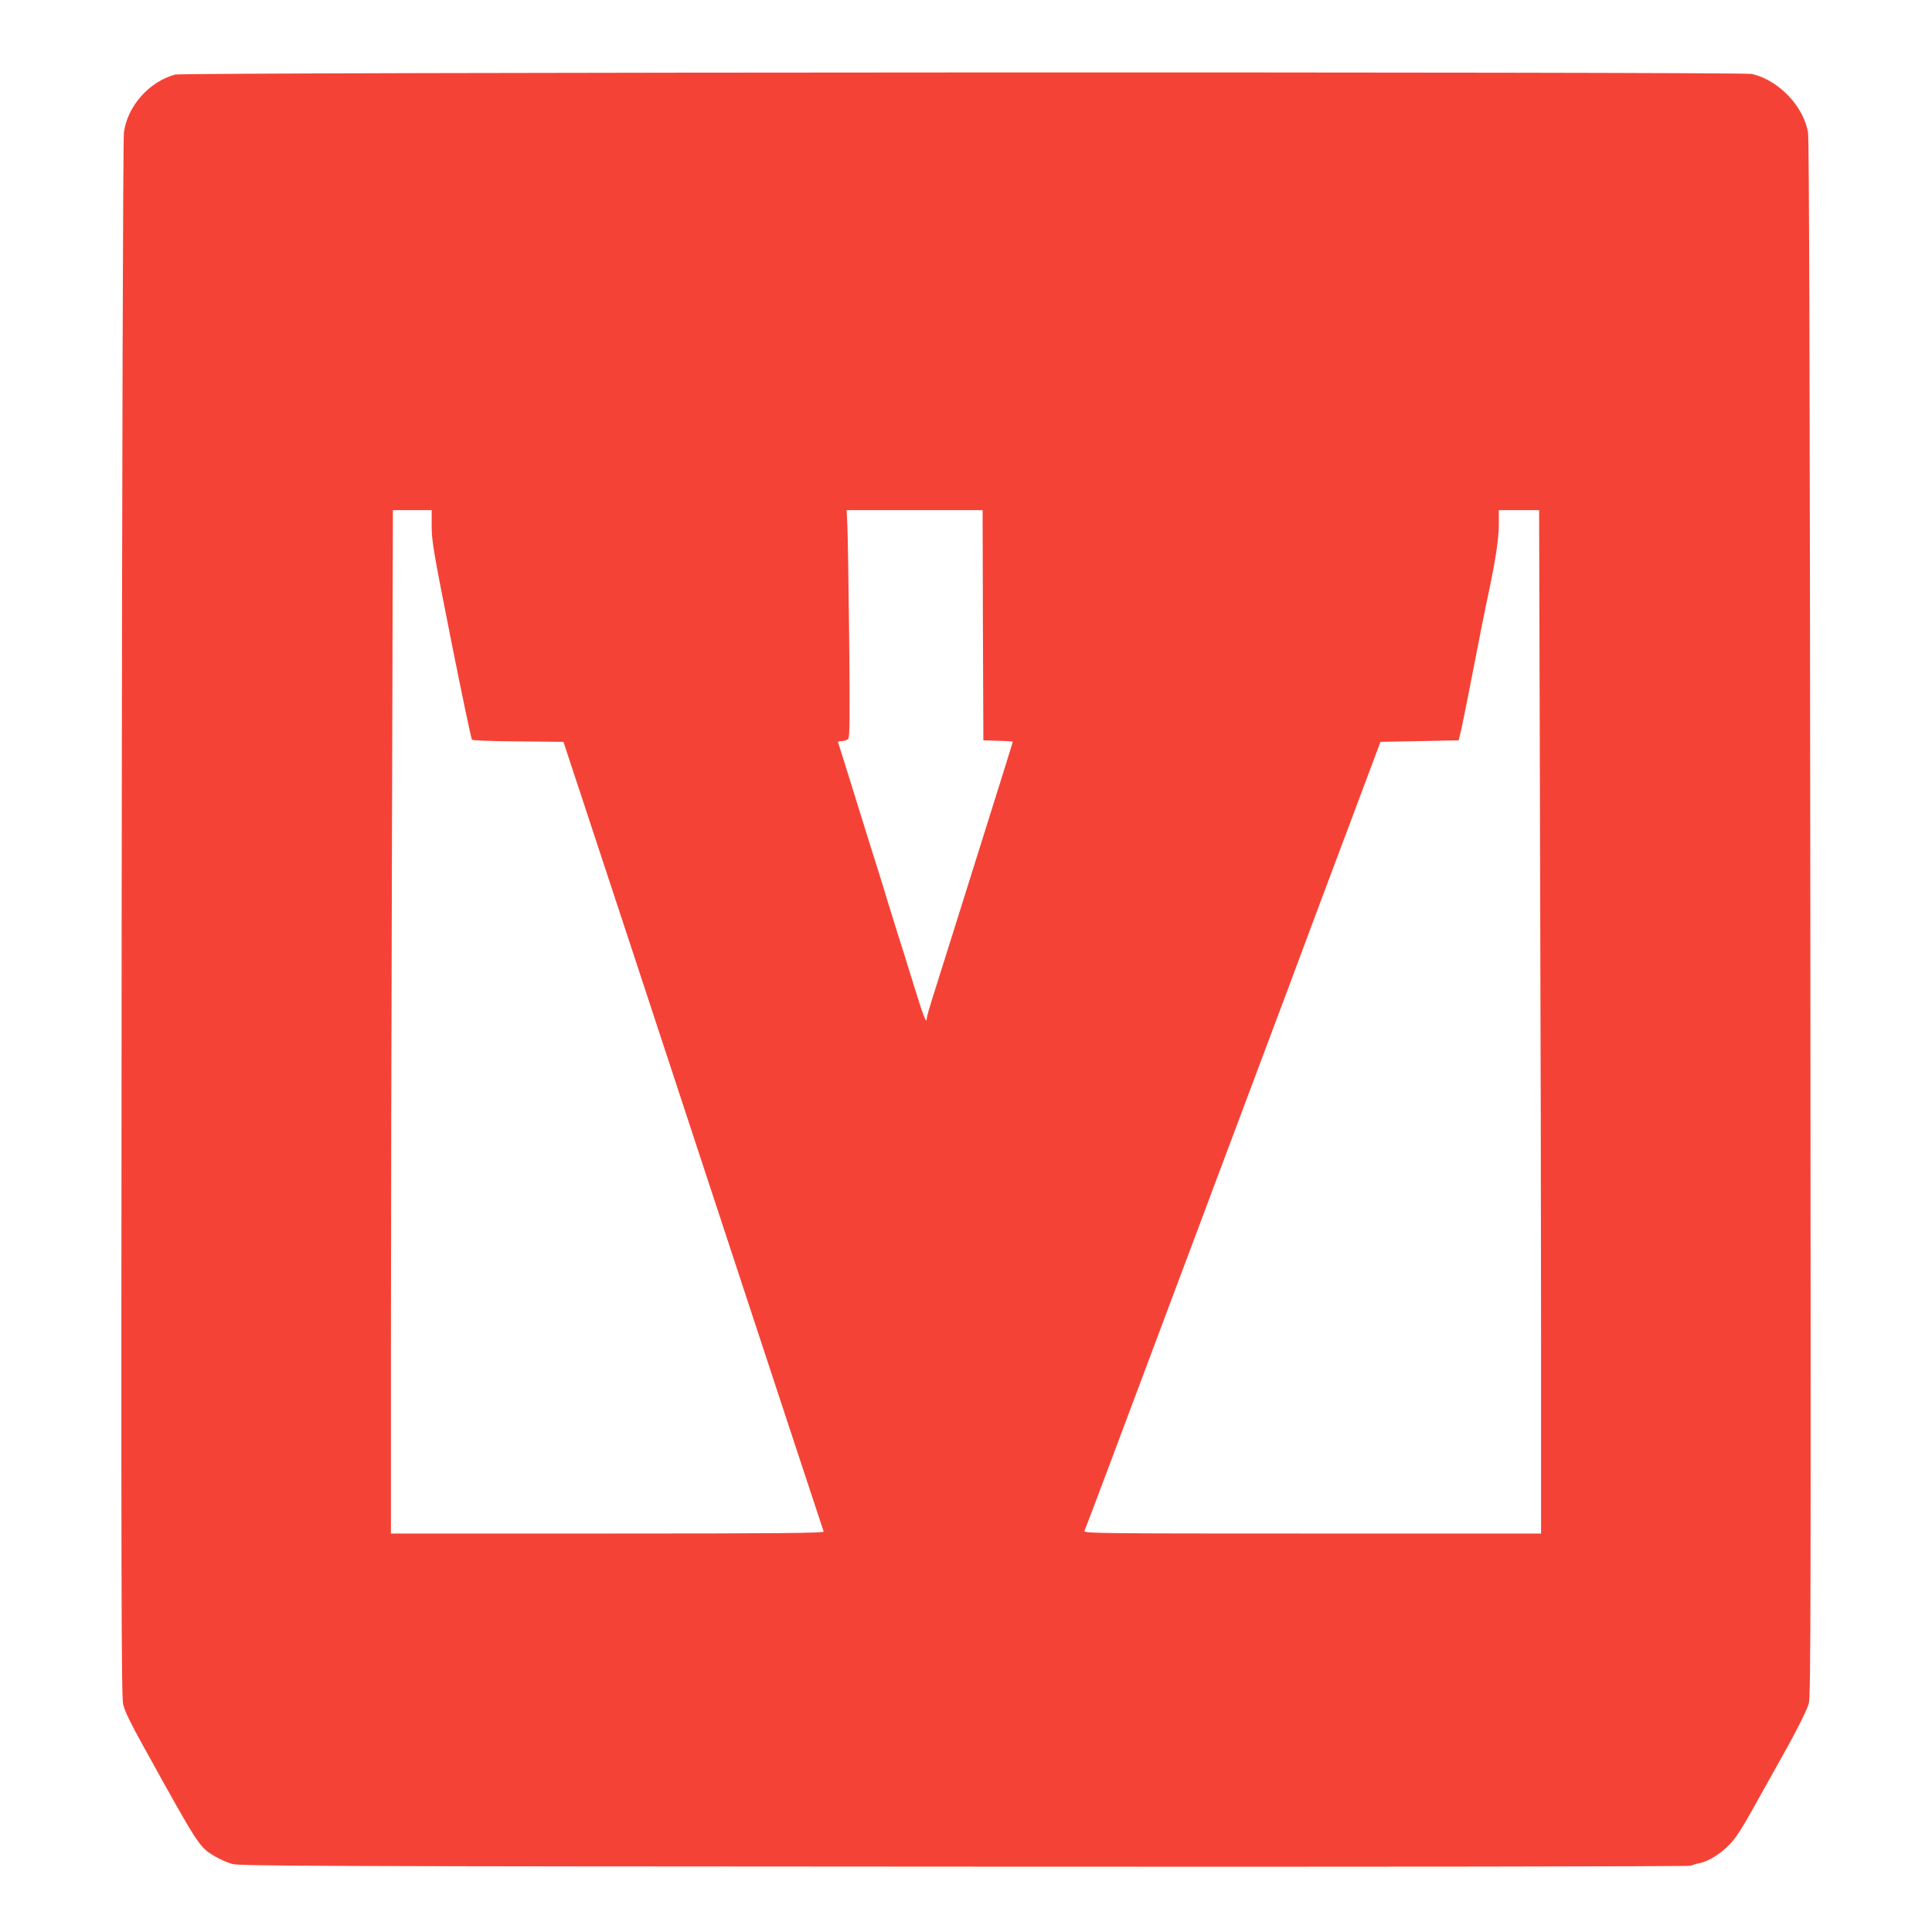
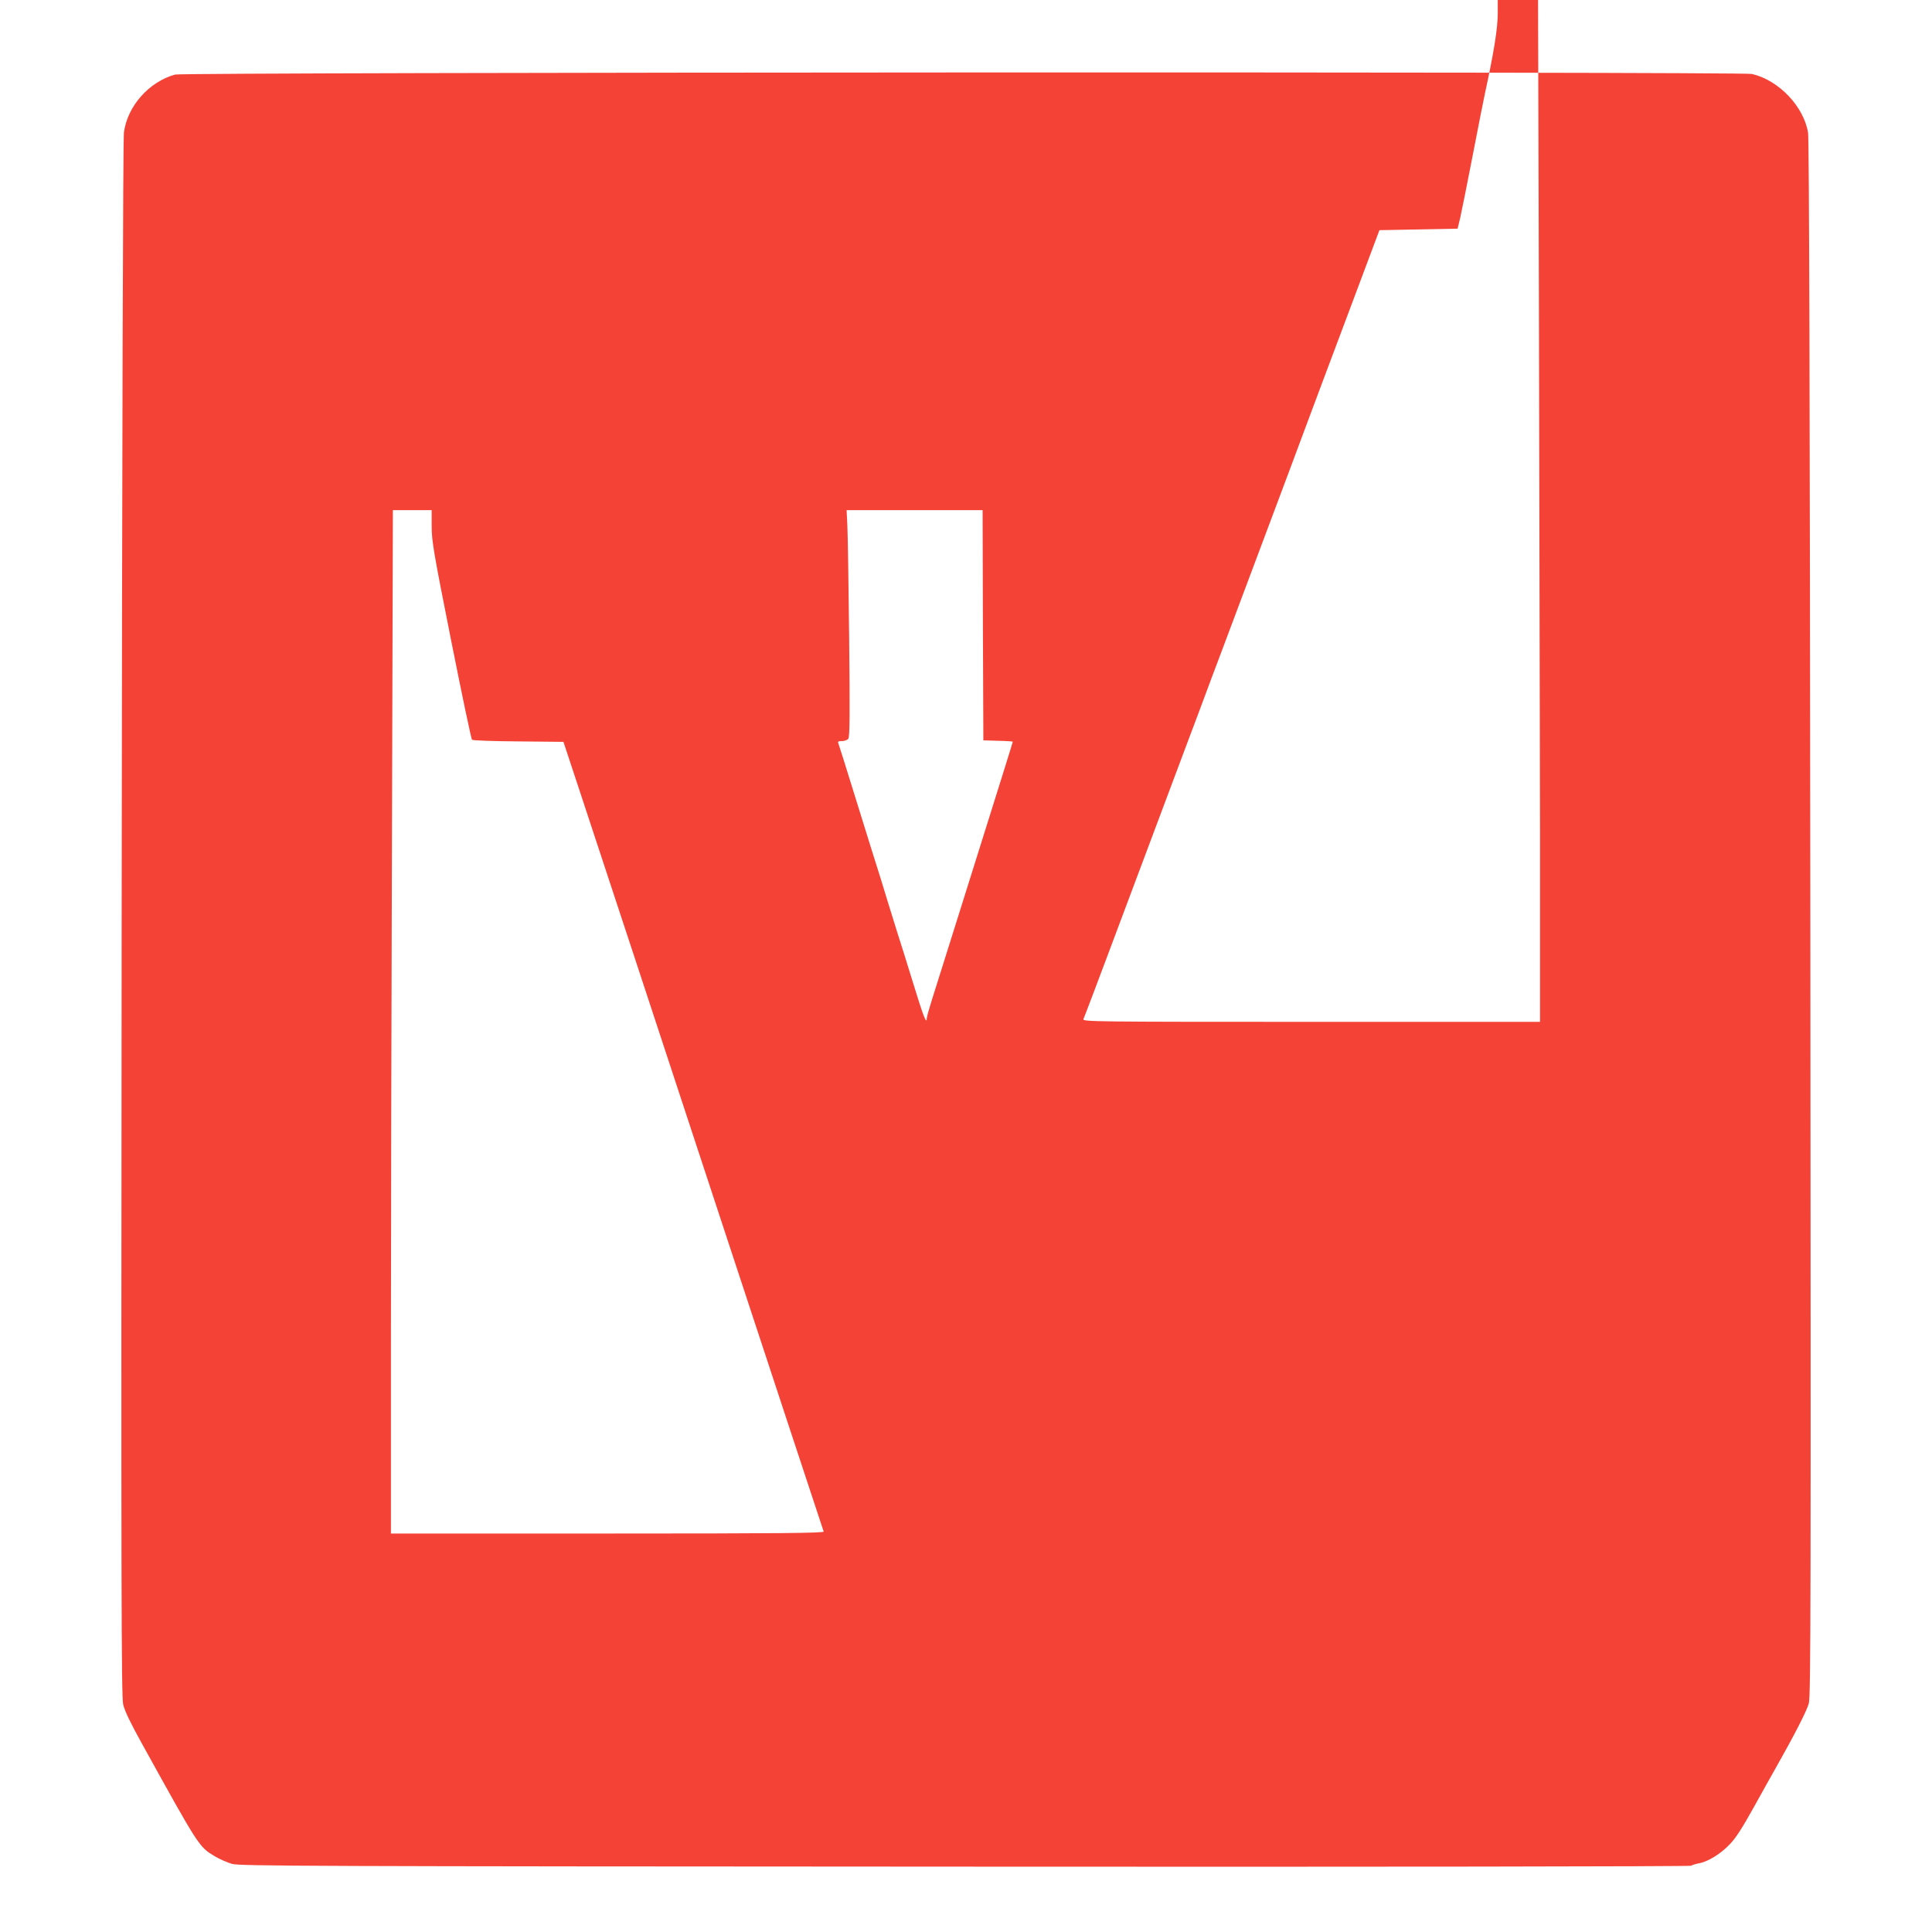
<svg xmlns="http://www.w3.org/2000/svg" version="1.0" width="1280pt" height="1280pt" viewBox="0 0 1280 1280" preserveAspectRatio="xMidYMid meet">
  <g transform="translate(0,1280) scale(0.1,-0.1)" fill="#f44336" stroke="none">
-     <path d="M1160 12306 c-173 -48 -315 -208 -339 -383 -6 -42 -12 -2032 -15 -5210 -4 -4471 -2 -5151 10 -5205 10 -44 49 -124 126 -263 379 -685 376 -680 482 -744 31 -18 82 -41 114 -50 52 -14 492 -16 4856 -18 2709 -2 4804 1 4810 6 6 4 29 12 51 16 59 10 143 61 205 126 40 41 83 108 159 245 58 104 121 218 142 254 127 224 210 386 223 435 13 49 14 691 10 5198 -3 3422 -8 5164 -15 5207 -28 174 -194 349 -372 390 -68 16 -10390 12 -10447 -4z m1700 -2993 c0 -98 12 -168 129 -757 71 -357 133 -652 138 -657 5 -5 143 -10 308 -11 l298 -3 114 -345 c198 -599 494 -1499 843 -2560 106 -322 225 -684 265 -805 40 -121 168 -510 285 -865 117 -355 215 -651 217 -657 4 -10 -286 -13 -1431 -13 l-1436 0 0 1253 c0 688 3 2214 7 3390 l6 2137 129 0 128 0 0 -107z m3652 -655 l3 -763 98 -3 c53 -1 97 -4 97 -6 0 -4 -98 -317 -247 -791 -47 -148 -122 -389 -168 -535 -46 -146 -99 -316 -119 -378 -20 -63 -36 -120 -36 -128 0 -46 -23 13 -89 229 -41 133 -89 287 -107 342 -17 55 -44 141 -59 190 -27 91 -74 241 -115 370 -12 39 -64 205 -115 370 -51 165 -96 308 -100 318 -6 14 -2 17 23 17 16 0 35 7 42 15 10 12 11 152 6 663 -4 356 -9 693 -12 750 l-5 102 450 0 451 0 2 -762z m3691 -1375 c4 -1176 7 -2702 7 -3390 l0 -1253 -1516 0 c-1440 0 -1516 1 -1509 18 12 28 103 270 145 382 22 58 69 184 105 280 36 96 90 240 120 320 30 80 77 206 105 280 28 74 75 200 105 280 30 80 84 224 120 320 36 96 84 222 105 280 21 58 69 184 105 280 36 96 90 240 120 320 30 80 77 206 105 280 28 74 75 200 105 280 30 80 84 224 120 320 36 96 92 247 125 335 33 88 153 410 268 715 l208 555 259 5 259 5 18 75 c9 41 47 228 83 415 36 187 72 369 80 405 59 272 85 432 85 533 l0 97 133 0 134 0 6 -2137z" />
+     <path d="M1160 12306 c-173 -48 -315 -208 -339 -383 -6 -42 -12 -2032 -15 -5210 -4 -4471 -2 -5151 10 -5205 10 -44 49 -124 126 -263 379 -685 376 -680 482 -744 31 -18 82 -41 114 -50 52 -14 492 -16 4856 -18 2709 -2 4804 1 4810 6 6 4 29 12 51 16 59 10 143 61 205 126 40 41 83 108 159 245 58 104 121 218 142 254 127 224 210 386 223 435 13 49 14 691 10 5198 -3 3422 -8 5164 -15 5207 -28 174 -194 349 -372 390 -68 16 -10390 12 -10447 -4z m1700 -2993 c0 -98 12 -168 129 -757 71 -357 133 -652 138 -657 5 -5 143 -10 308 -11 l298 -3 114 -345 c198 -599 494 -1499 843 -2560 106 -322 225 -684 265 -805 40 -121 168 -510 285 -865 117 -355 215 -651 217 -657 4 -10 -286 -13 -1431 -13 l-1436 0 0 1253 c0 688 3 2214 7 3390 l6 2137 129 0 128 0 0 -107z m3652 -655 l3 -763 98 -3 c53 -1 97 -4 97 -6 0 -4 -98 -317 -247 -791 -47 -148 -122 -389 -168 -535 -46 -146 -99 -316 -119 -378 -20 -63 -36 -120 -36 -128 0 -46 -23 13 -89 229 -41 133 -89 287 -107 342 -17 55 -44 141 -59 190 -27 91 -74 241 -115 370 -12 39 -64 205 -115 370 -51 165 -96 308 -100 318 -6 14 -2 17 23 17 16 0 35 7 42 15 10 12 11 152 6 663 -4 356 -9 693 -12 750 l-5 102 450 0 451 0 2 -762z m3691 -1375 l0 -1253 -1516 0 c-1440 0 -1516 1 -1509 18 12 28 103 270 145 382 22 58 69 184 105 280 36 96 90 240 120 320 30 80 77 206 105 280 28 74 75 200 105 280 30 80 84 224 120 320 36 96 84 222 105 280 21 58 69 184 105 280 36 96 90 240 120 320 30 80 77 206 105 280 28 74 75 200 105 280 30 80 84 224 120 320 36 96 92 247 125 335 33 88 153 410 268 715 l208 555 259 5 259 5 18 75 c9 41 47 228 83 415 36 187 72 369 80 405 59 272 85 432 85 533 l0 97 133 0 134 0 6 -2137z" />
  </g>
</svg>